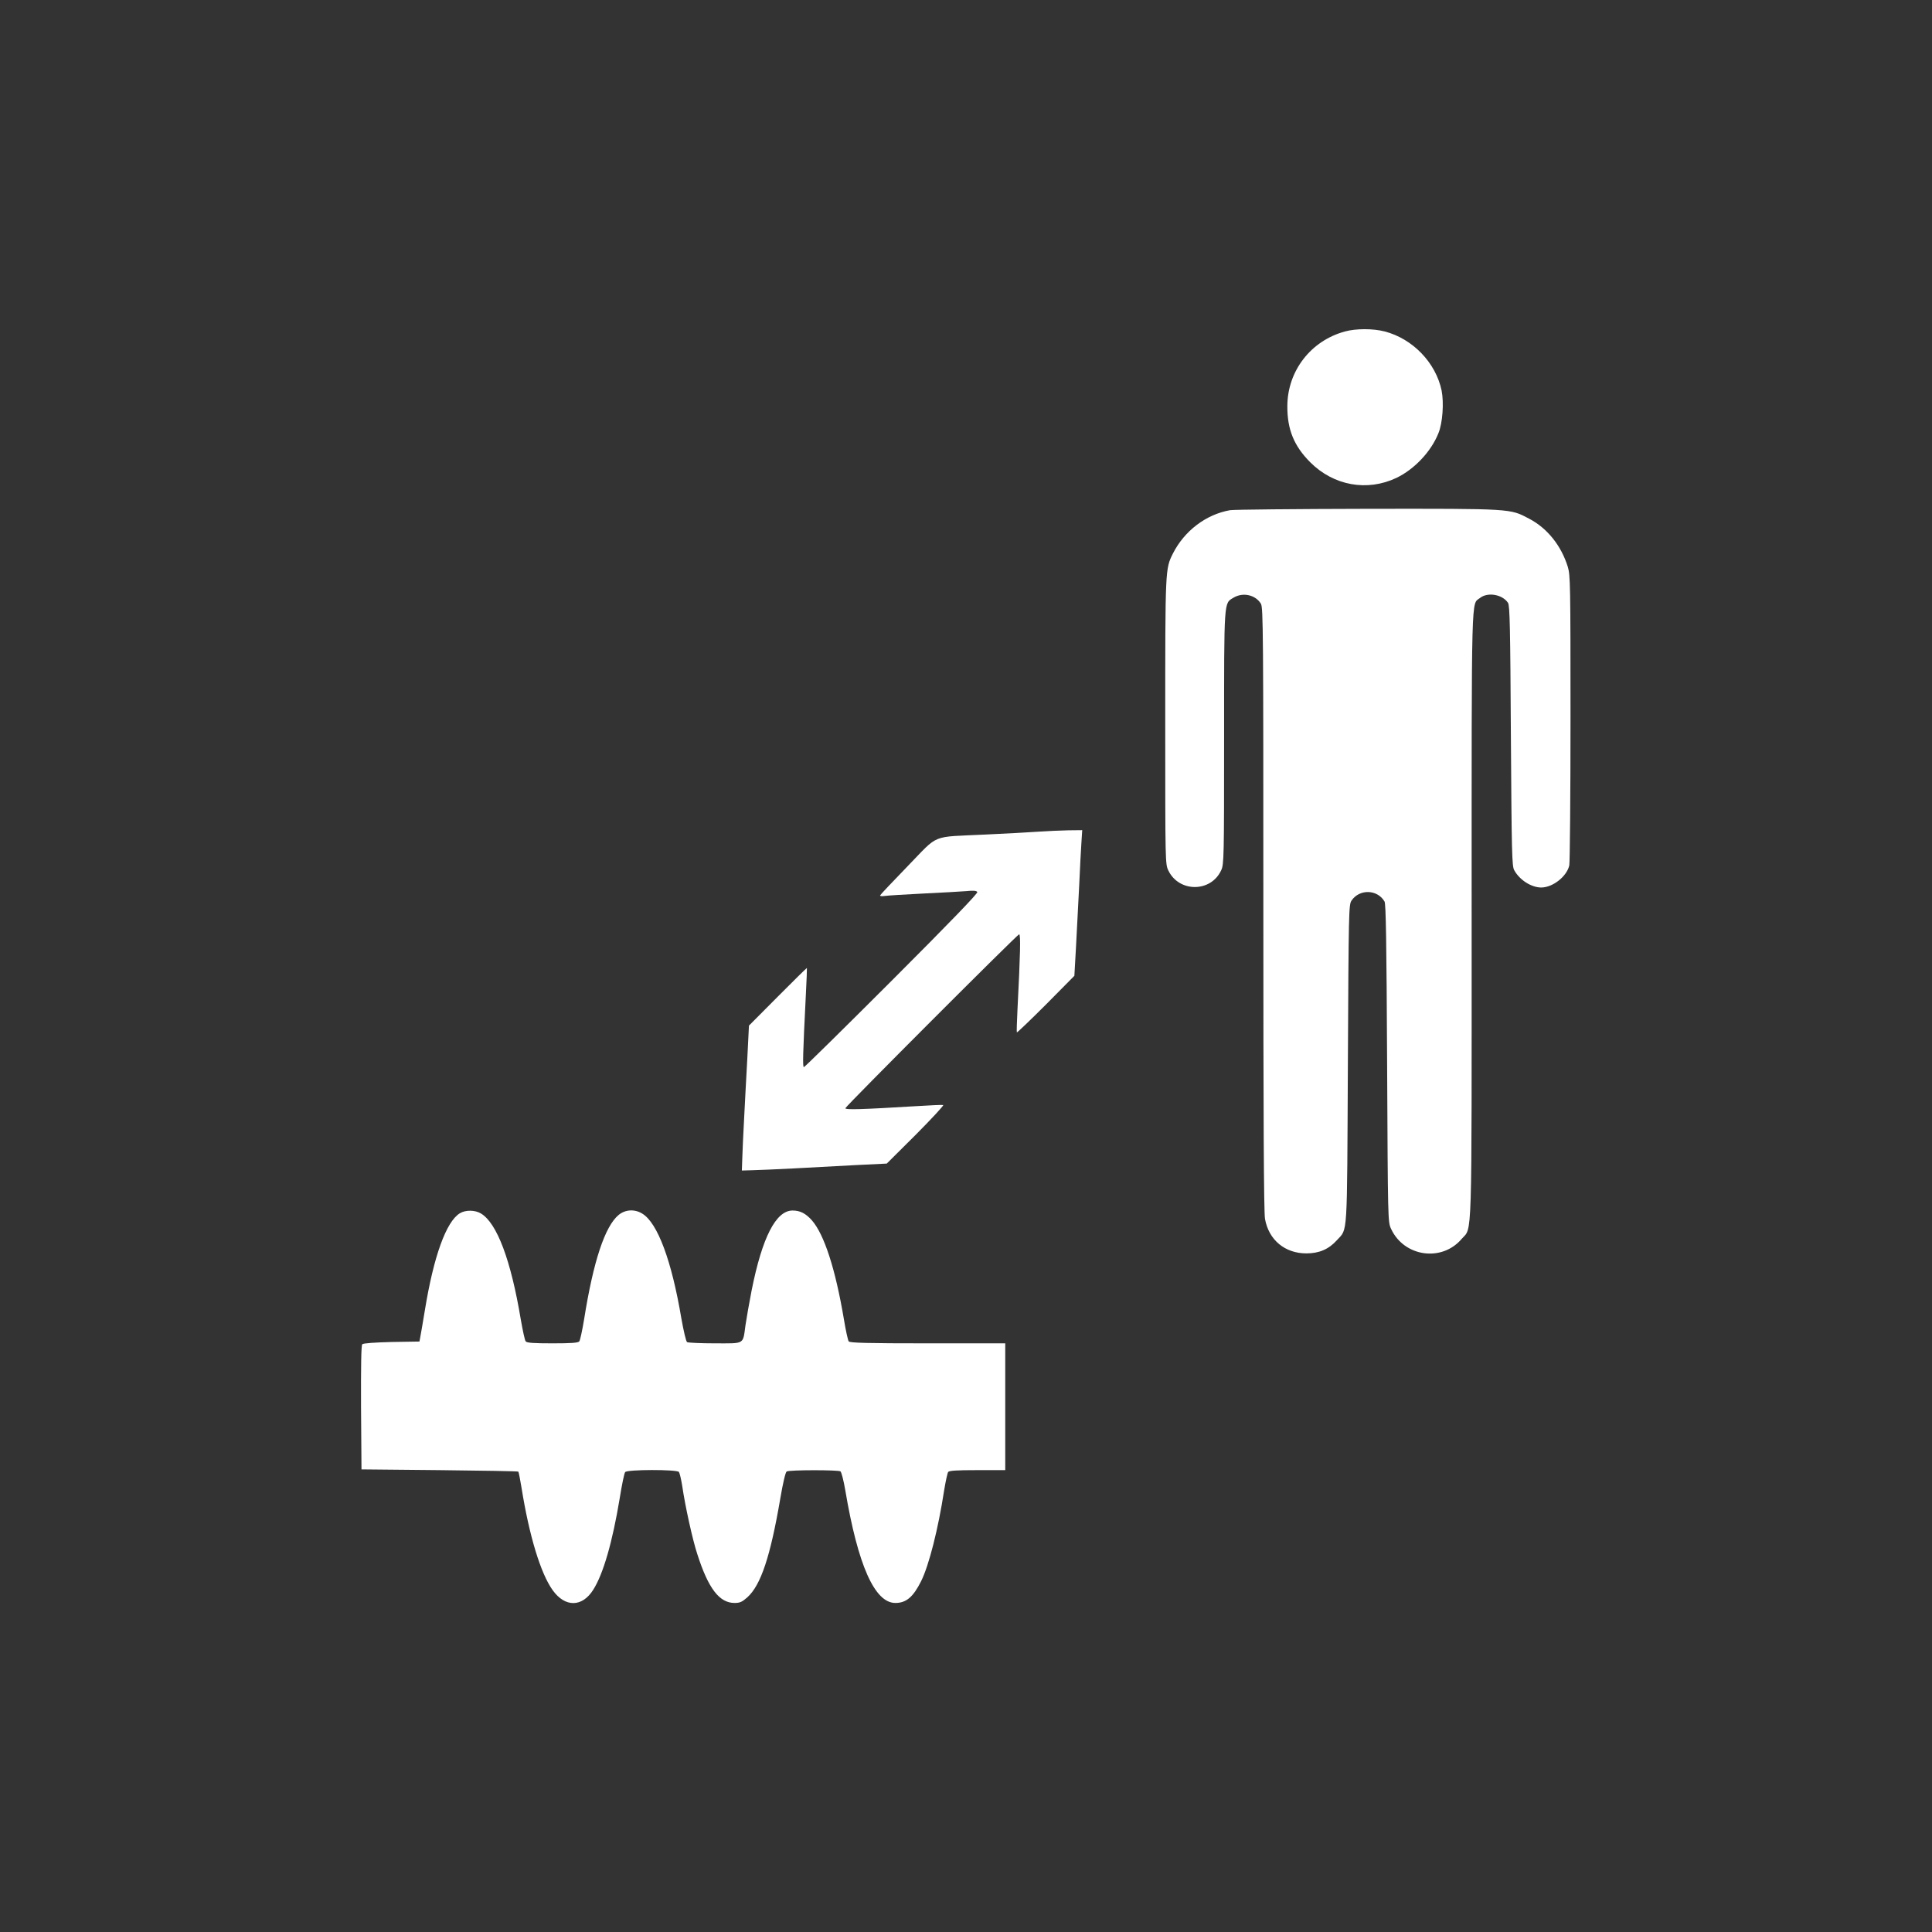
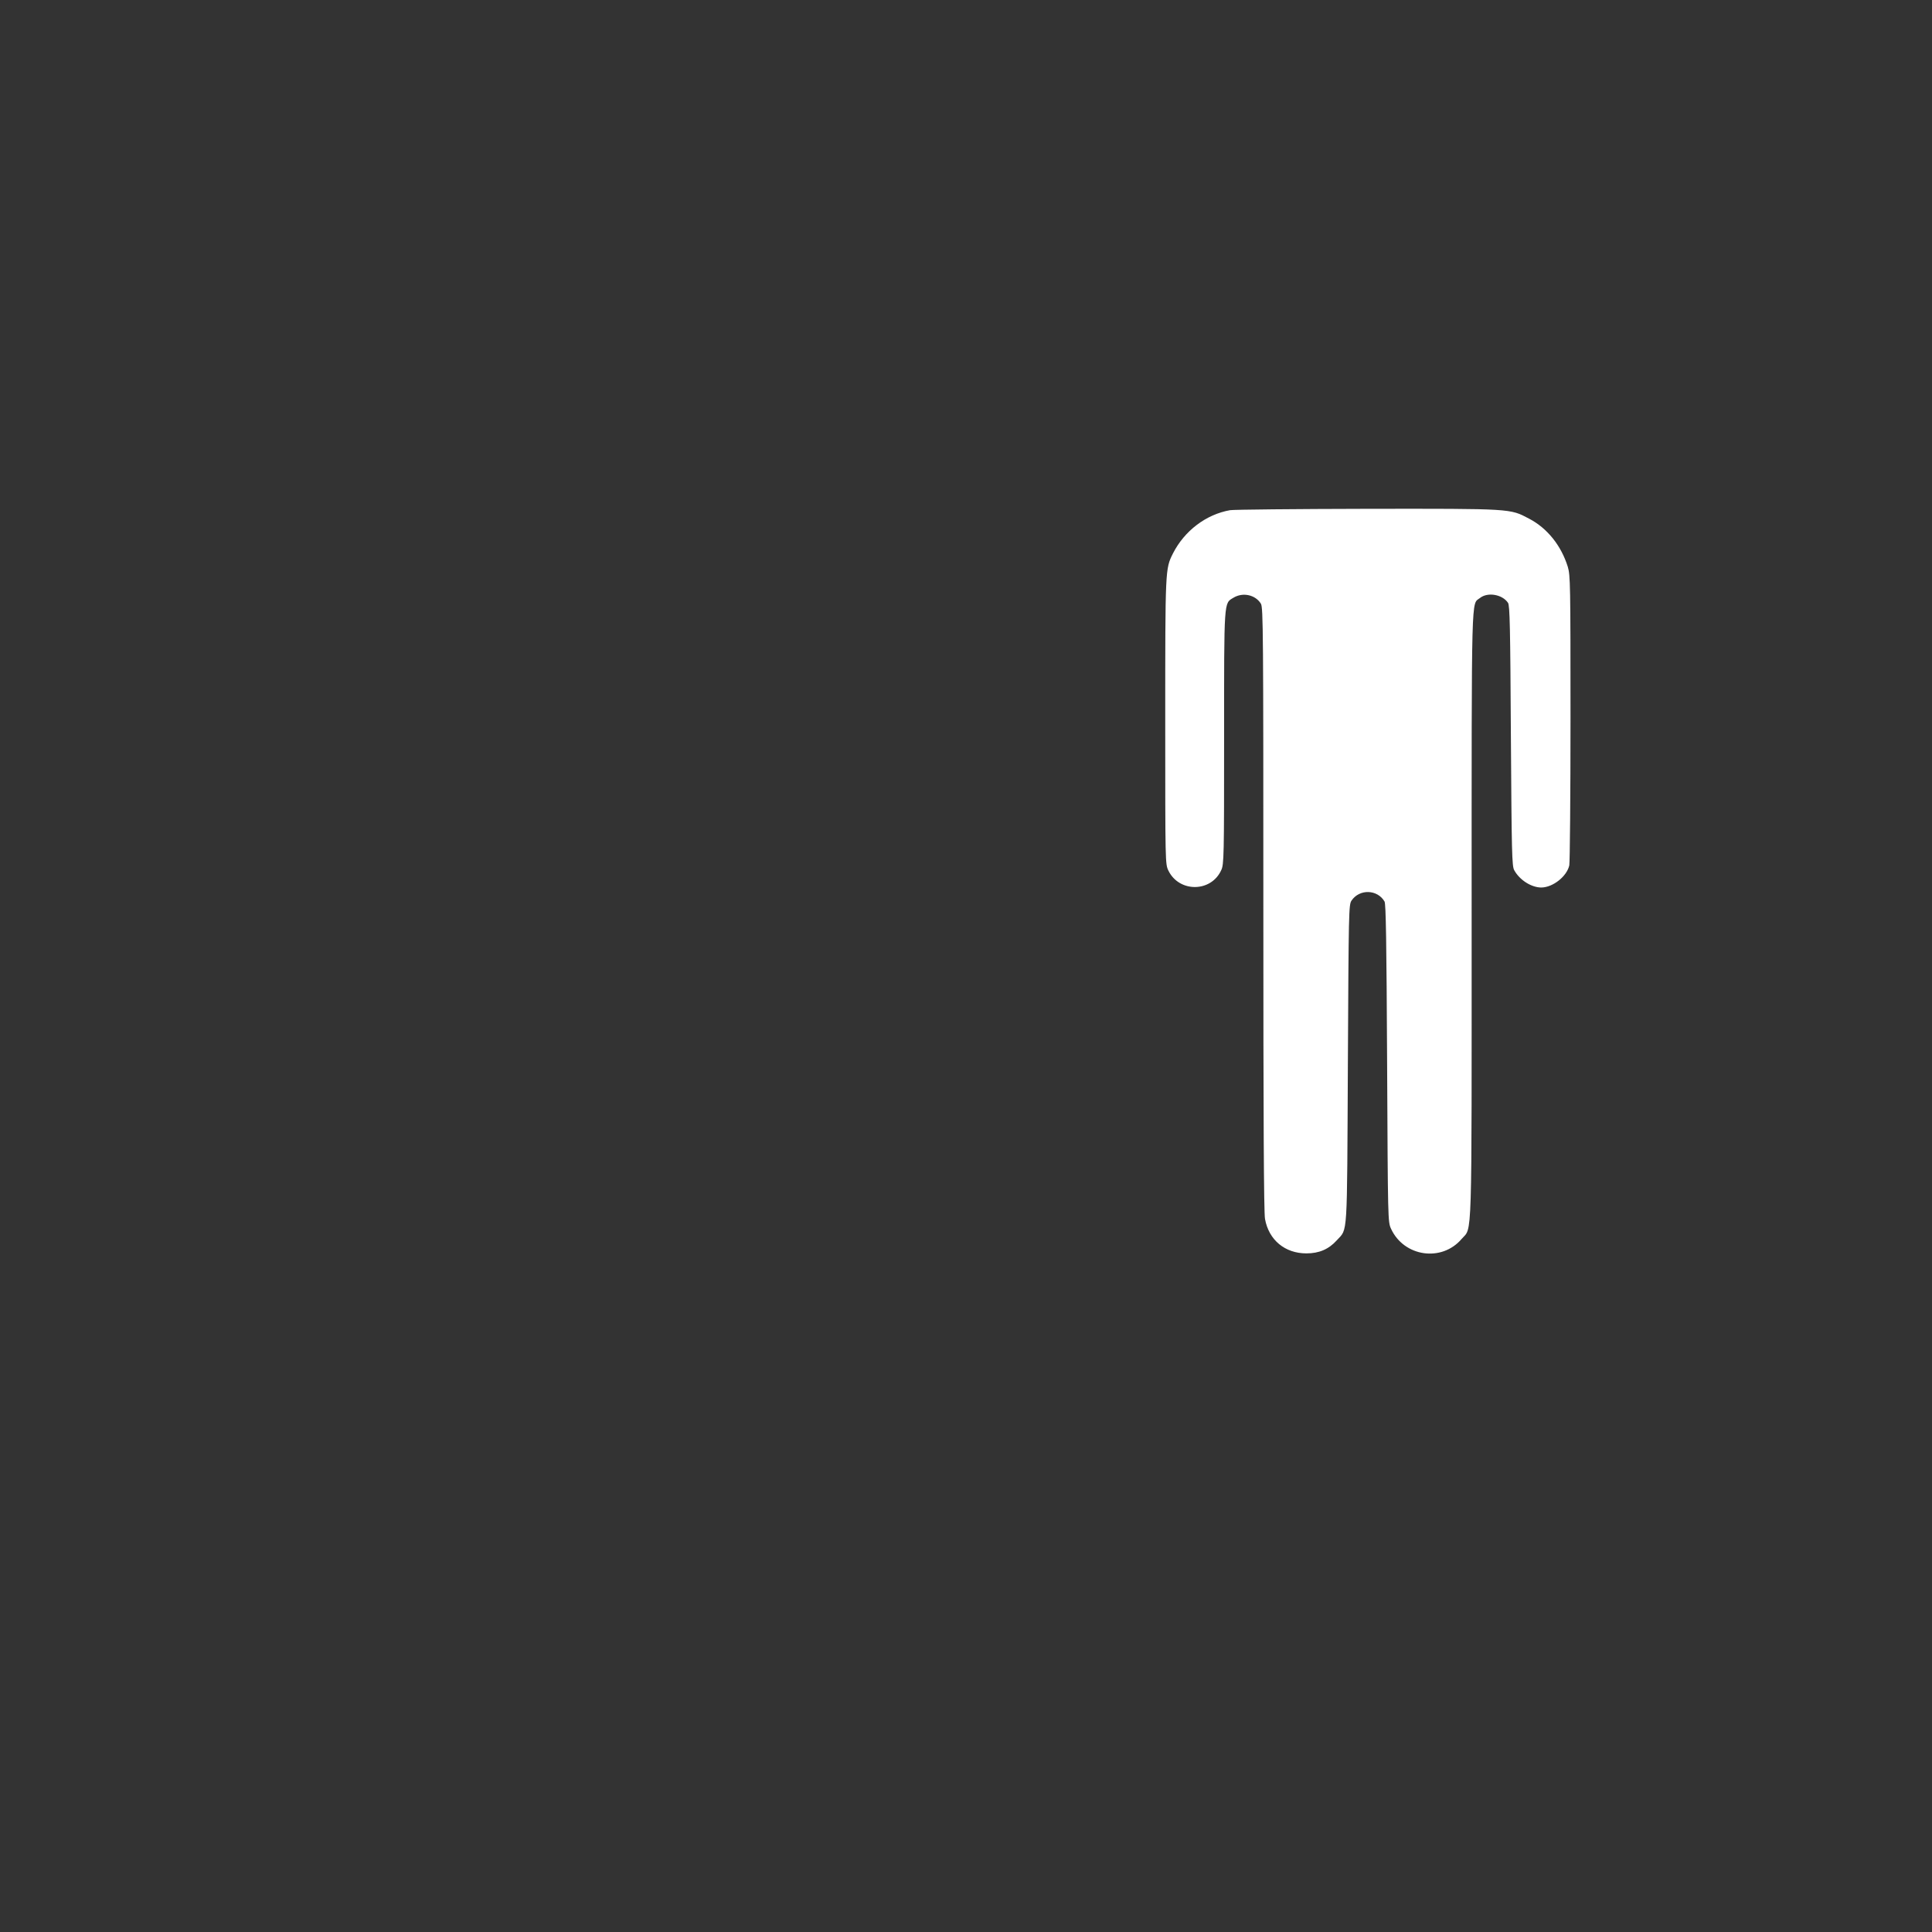
<svg xmlns="http://www.w3.org/2000/svg" version="1.0" width="1280pt" height="1280pt" viewBox="0 0 1280 1280" preserveAspectRatio="xMidYMid meet">
  <rect x="0" y="0" width="1280" height="1280" fill="#333333" stroke="none" />
  <g transform="translate(0,1280) scale(0.1,-0.1)" fill="#ffffff" stroke="none">
-     <path d="M8911 10604 c-226 -61 -381 -261 -382 -494 -1 -155 44 -265 152 -373 155 -155 377 -195 571 -103 119 57 230 175 278 296 28 68 37 202 21 283 -39 185 -192 343 -377 391 -76 20 -191 20 -263 0z" />
    <path d="M8150 9420 c-160 -28 -303 -137 -379 -287 -51 -102 -51 -99 -51 -1112 0 -944 0 -945 21 -989 71 -146 283 -145 350 3 18 38 19 87 19 878 0 923 -2 888 62 927 63 38 146 19 182 -40 15 -26 16 -194 16 -2022 0 -1373 3 -2013 11 -2054 25 -139 132 -228 274 -228 84 0 148 27 202 87 73 81 67 -5 73 1167 5 1015 6 1056 24 1083 53 79 172 75 219 -6 9 -17 13 -261 17 -1072 5 -1044 5 -1050 26 -1096 86 -186 336 -222 468 -67 71 82 66 -74 66 2150 0 2183 -3 2050 55 2096 51 41 149 24 186 -32 12 -18 15 -162 19 -881 5 -777 7 -863 22 -890 36 -66 114 -115 180 -115 77 1 169 74 185 147 4 21 8 461 8 978 0 884 -1 944 -18 1000 -44 141 -136 256 -257 319 -127 67 -109 66 -1070 65 -476 -1 -885 -5 -910 -9z" />
-     <path d="M6880 7290 c-58 -4 -215 -13 -350 -19 -368 -18 -305 8 -515 -208 -99 -102 -182 -190 -184 -195 -2 -5 11 -7 30 -4 19 3 133 10 254 16 121 6 250 13 286 16 47 5 69 3 74 -6 5 -8 -186 -206 -566 -586 -316 -316 -578 -574 -583 -574 -9 0 -7 82 13 480 5 96 8 176 7 177 -1 1 -88 -84 -193 -190 l-191 -192 -11 -220 c-7 -121 -16 -299 -21 -395 -5 -96 -11 -213 -12 -260 l-3 -85 70 2 c39 1 162 6 275 12 113 6 297 16 410 22 l205 10 193 192 c105 106 187 194 181 196 -6 2 -90 -2 -187 -8 -345 -21 -465 -25 -461 -13 7 18 1140 1152 1151 1152 11 0 8 -127 -11 -500 -4 -80 -6 -147 -4 -150 2 -2 89 81 193 185 l188 190 11 195 c6 107 15 290 21 405 5 116 12 245 15 288 l5 77 -92 -1 c-51 -1 -140 -5 -198 -9z" />
-     <path d="M3047 4762 c-91 -55 -174 -286 -232 -642 -14 -85 -28 -167 -31 -181 l-5 -27 -184 -3 c-111 -3 -188 -8 -195 -15 -7 -7 -9 -142 -8 -420 l3 -409 517 -5 c284 -3 519 -7 522 -10 3 -4 12 -51 21 -105 51 -320 127 -570 207 -681 82 -114 195 -113 268 3 67 105 128 318 176 608 14 88 30 166 36 172 15 18 341 18 356 1 5 -7 15 -49 22 -93 19 -132 69 -359 100 -452 73 -228 146 -323 247 -323 35 0 50 7 84 37 90 81 153 271 219 657 17 100 34 173 42 177 17 11 339 11 356 1 7 -5 21 -60 32 -124 84 -499 195 -748 332 -748 72 0 118 39 171 145 52 105 113 346 152 600 10 61 22 116 27 123 8 9 59 12 194 12 l184 0 0 420 0 420 -514 0 c-399 0 -516 3 -523 13 -5 6 -20 73 -32 147 -56 332 -130 561 -212 655 -41 46 -78 65 -128 65 -110 0 -201 -177 -271 -528 -16 -81 -34 -185 -41 -232 -18 -130 -2 -120 -202 -120 -95 0 -178 4 -185 8 -7 5 -23 74 -38 158 -64 381 -157 631 -258 693 -51 32 -113 28 -157 -8 -91 -75 -168 -307 -229 -691 -12 -74 -27 -141 -32 -147 -8 -10 -56 -13 -178 -13 -122 0 -170 3 -177 13 -6 6 -20 73 -33 147 -65 390 -157 636 -263 700 -39 24 -102 25 -140 2z" />
  </g>
</svg>